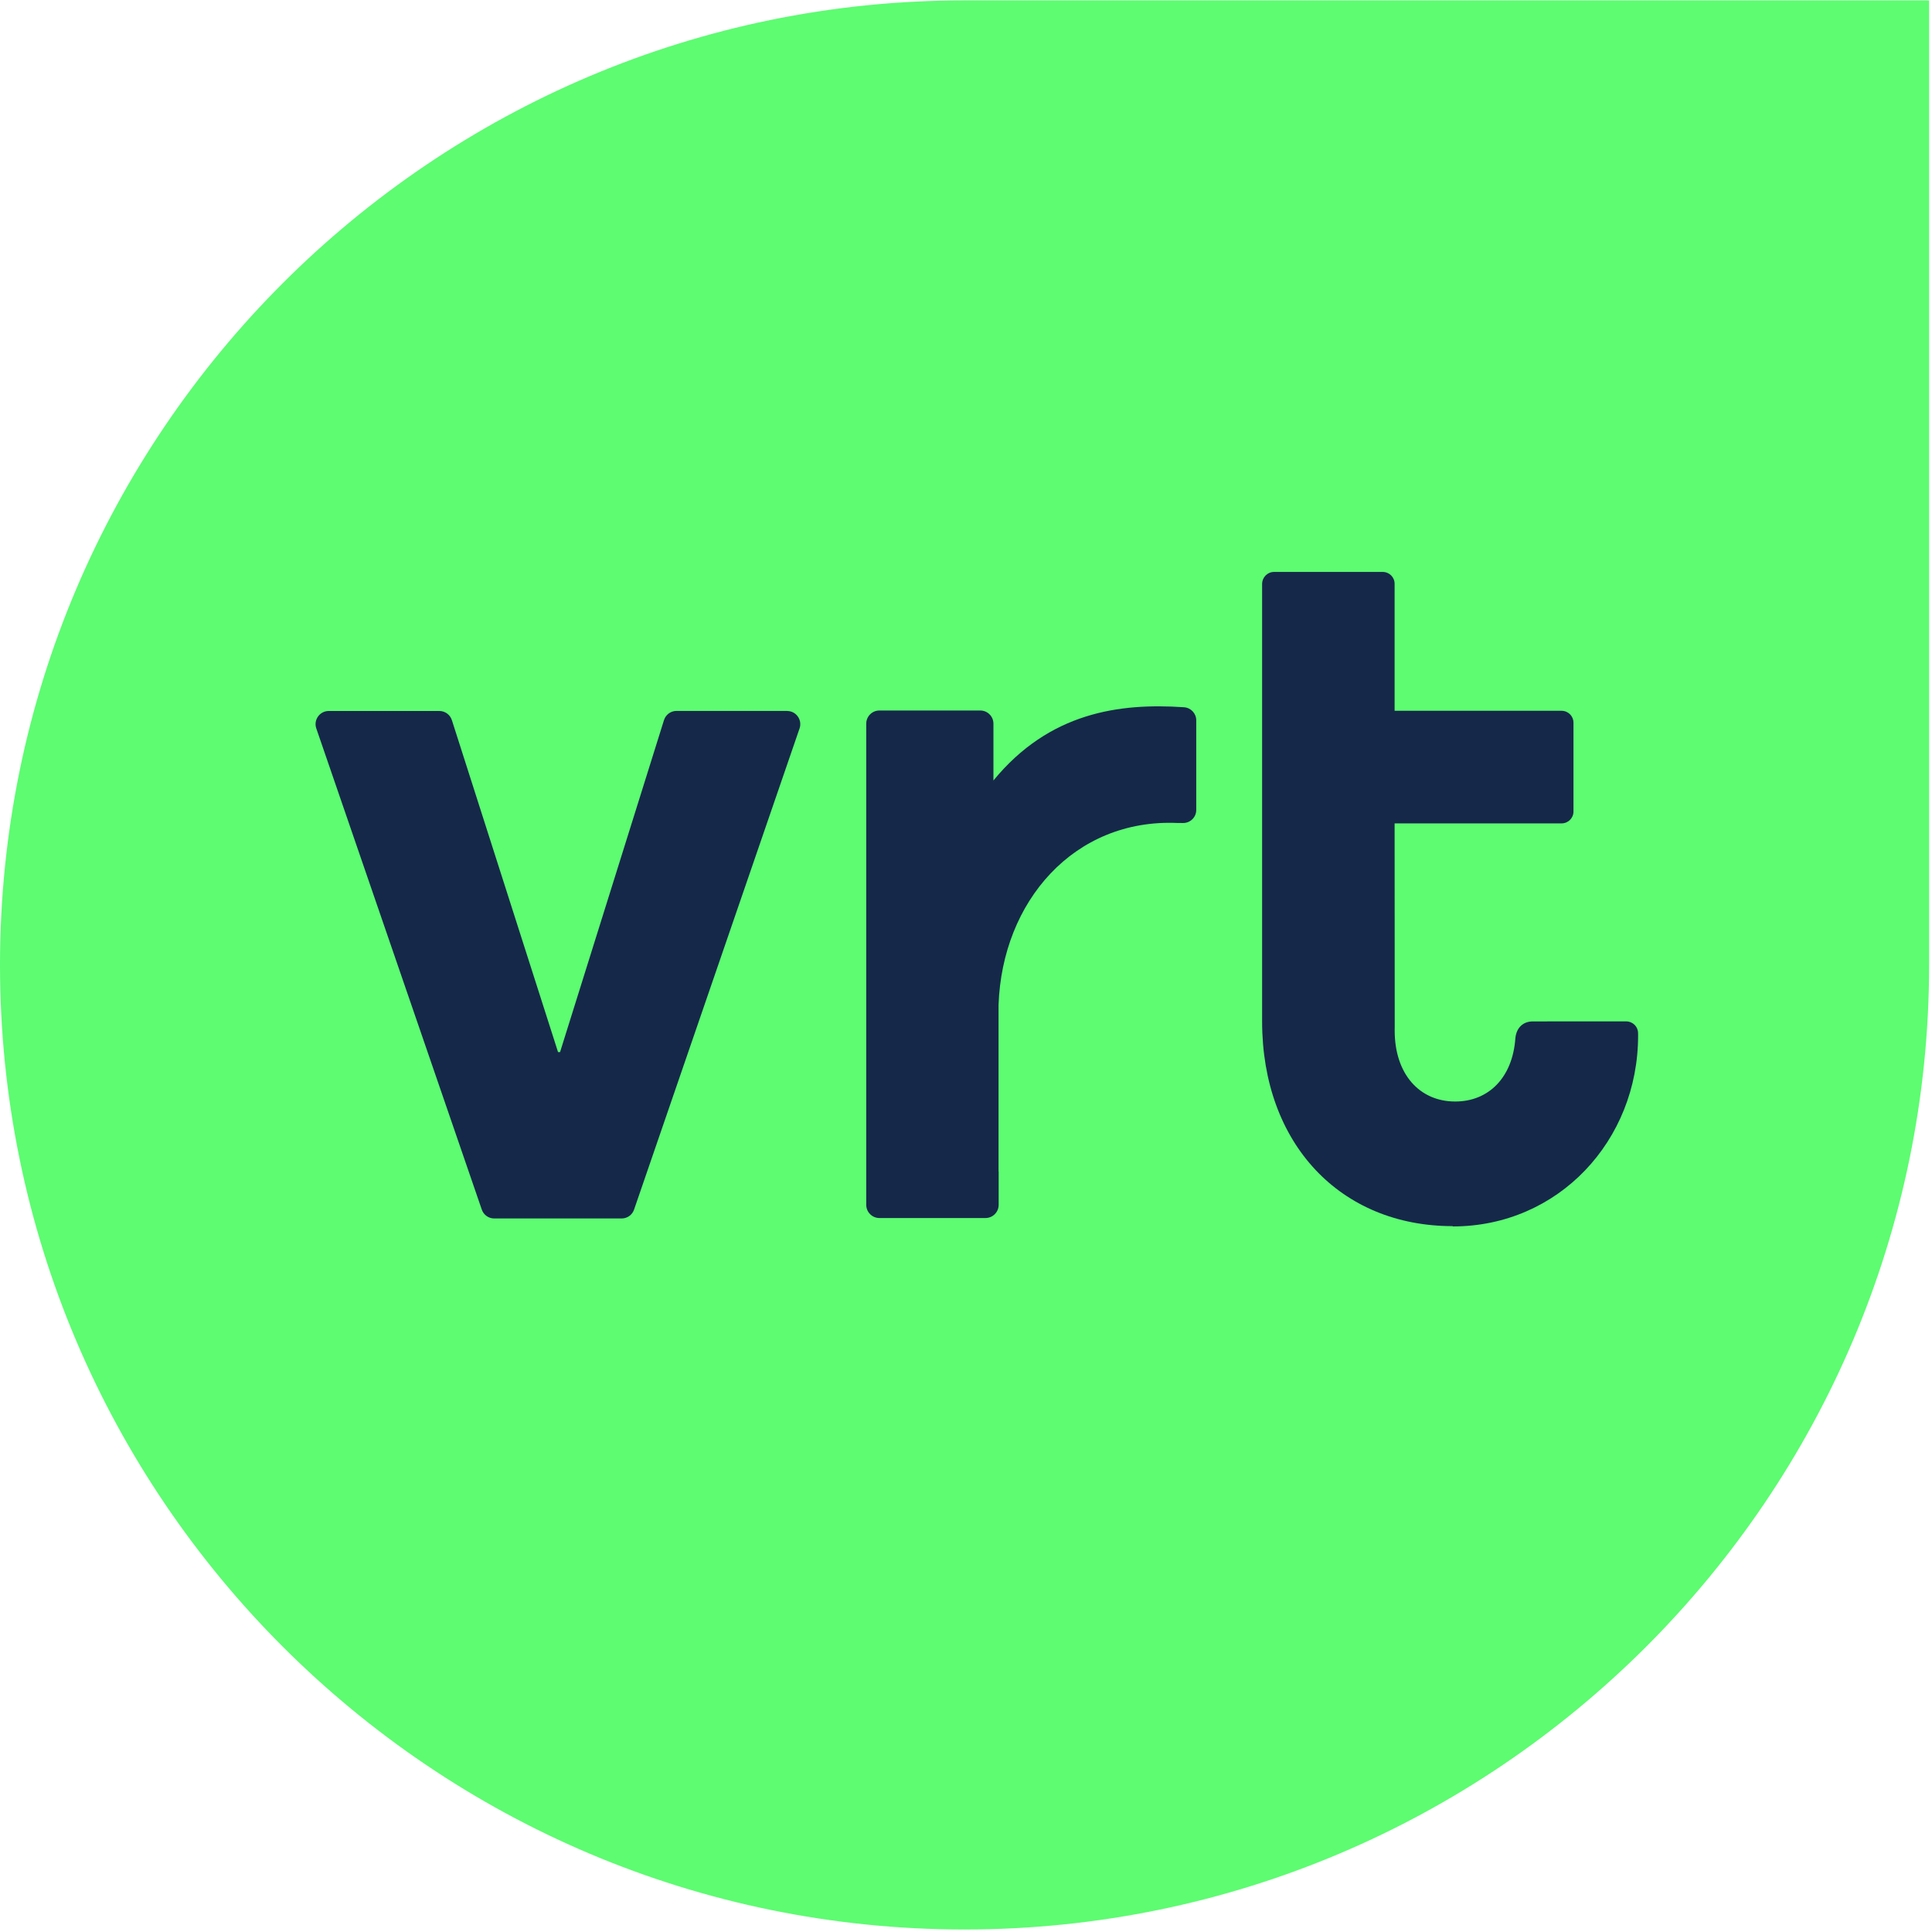
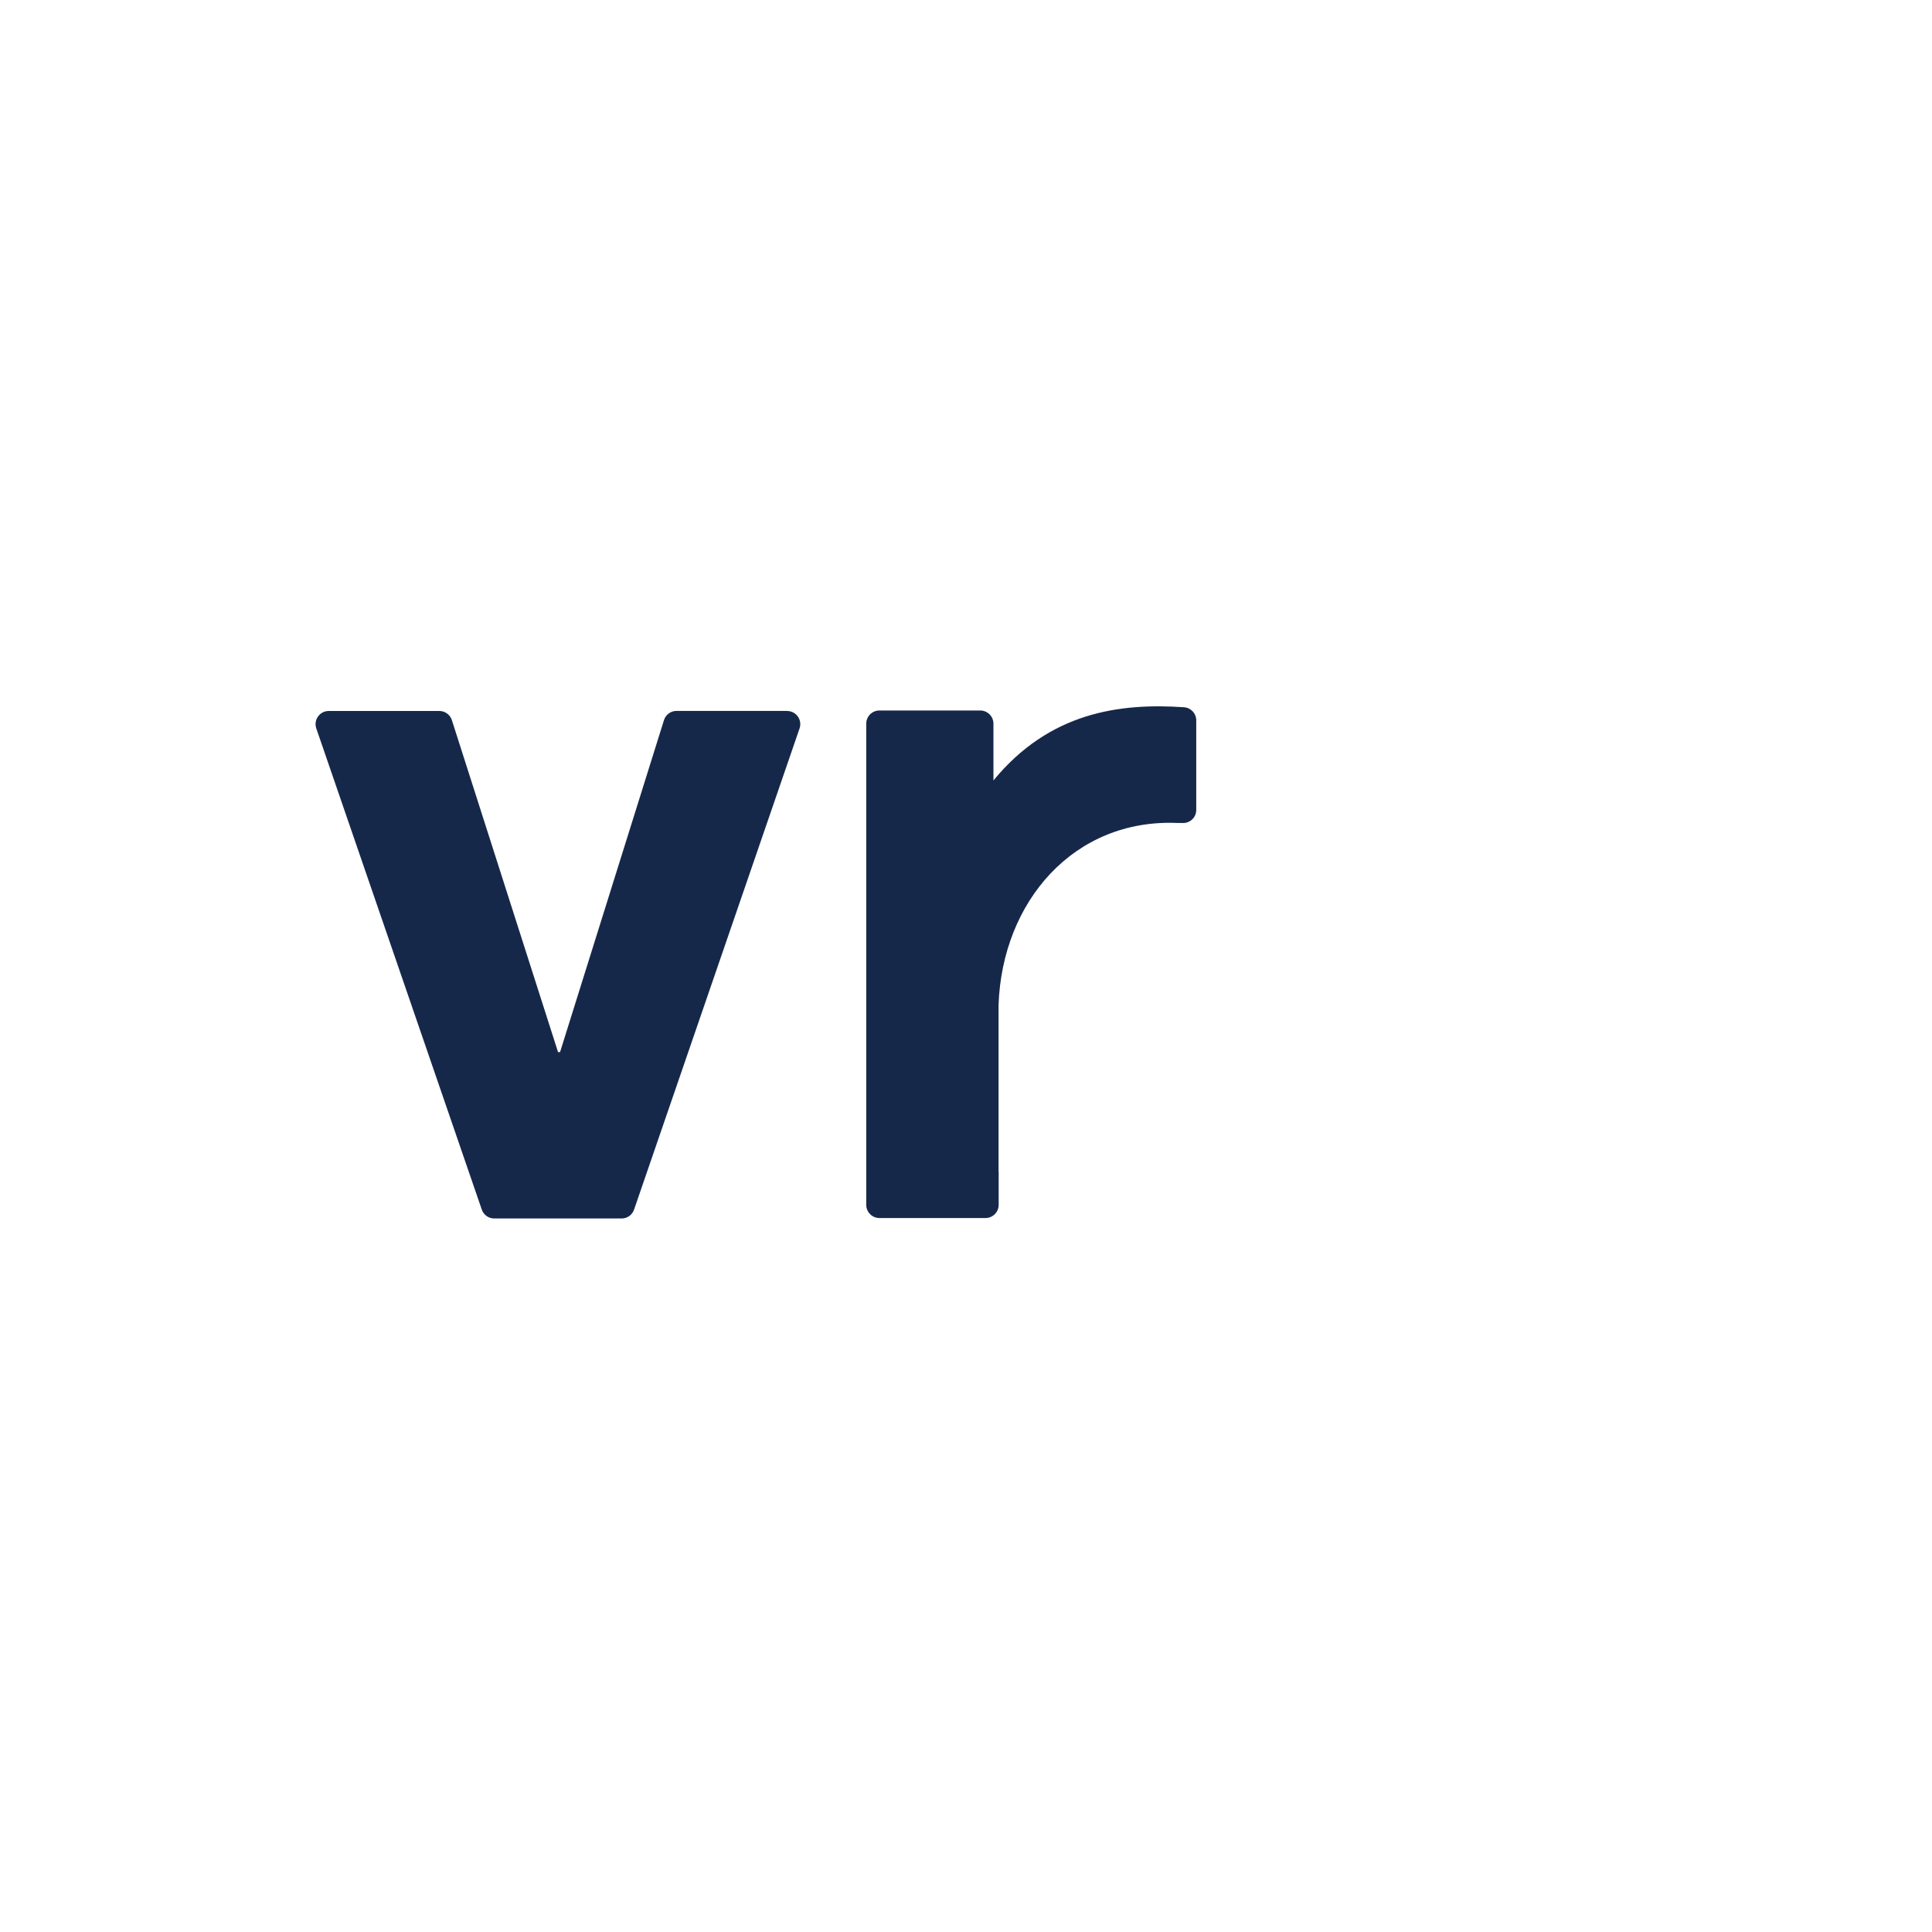
<svg xmlns="http://www.w3.org/2000/svg" width="512" height="512" version="1.1" viewBox="0 0 512 512" xml:space="preserve">
  <style type="text/css">
	.st0{fill-rule:evenodd;clip-rule:evenodd;fill:#5DFC71;}
	.st1{fill-rule:evenodd;clip-rule:evenodd;fill:#16284A;}
</style>
  <title>VRT logo</title>
  <g transform="scale(.099)">
    <g id="vlpa" transform="translate(0,-1)">
-       <path class="st0" d="m2582 5166c-1424 0-2582-1158-2582-2582s1158-2582 2582-2582h2582v2582c0 1424-1159 2582-2582 2582" />
-       <path class="st1" d="m3889 3284c282 0 496-229 496-511 0-2.3 0-4.6-0.1-6.9-0.2-17.2-14.5-31-31.8-31l-250 0.1c-24.3 0-43.3 15-46.6 44.2l-0.1 1.2c-7.5 105-71.5 169-161 169-95.4 0-162-73.1-162-190l0.1-13.5c0-17.4-0.3-541-0.3-541h447c17.5 0 31.8-14.2 31.8-31.7v-238c0-17.5-14.3-31.7-31.8-31.7h-447v-340c0-17.5-14.2-31.7-31.8-31.7h-291c-17.5 0-31.7 14.2-31.9 32.2v1171c0.2 328 210 548 510 548" />
      <path class="st1" d="m2673 3138v-447c9.7-277 202-499 479-487 4.6 0.1 9.1-0.1 13.8 0.1 19.8 0.7 36.4-15 36.4-34.9v-240c0-18.5-14.4-33.8-32.9-35-172-11.7-360 13.2-510 196v-152c0-19.5-15.8-35.3-35.3-35.3h-270c-19.4 0-35.2 15.8-35.2 35.3v1288c0 19.4 15.8 35.3 35.2 35.3h284c19.5 0 35.3-15.8 35.3-35.3v-90.2z" />
      <path class="st1" d="m2107 1904h-296c-15.6 0-29.4 10.3-33.8 25.3l-278 888h-5.4l-284-888c-4.5-14.9-18.2-25.1-33.8-25.1h-296c-23.8 0-40.8 23.2-33.6 45.9l443 1288c4.7 14.7 18.2 24.6 33.6 24.6h341c15.4 0 29-9.9 33.6-24.6l443-1288c7.2-22.7-9.8-45.9-33.6-45.9" />
    </g>
  </g>
</svg>